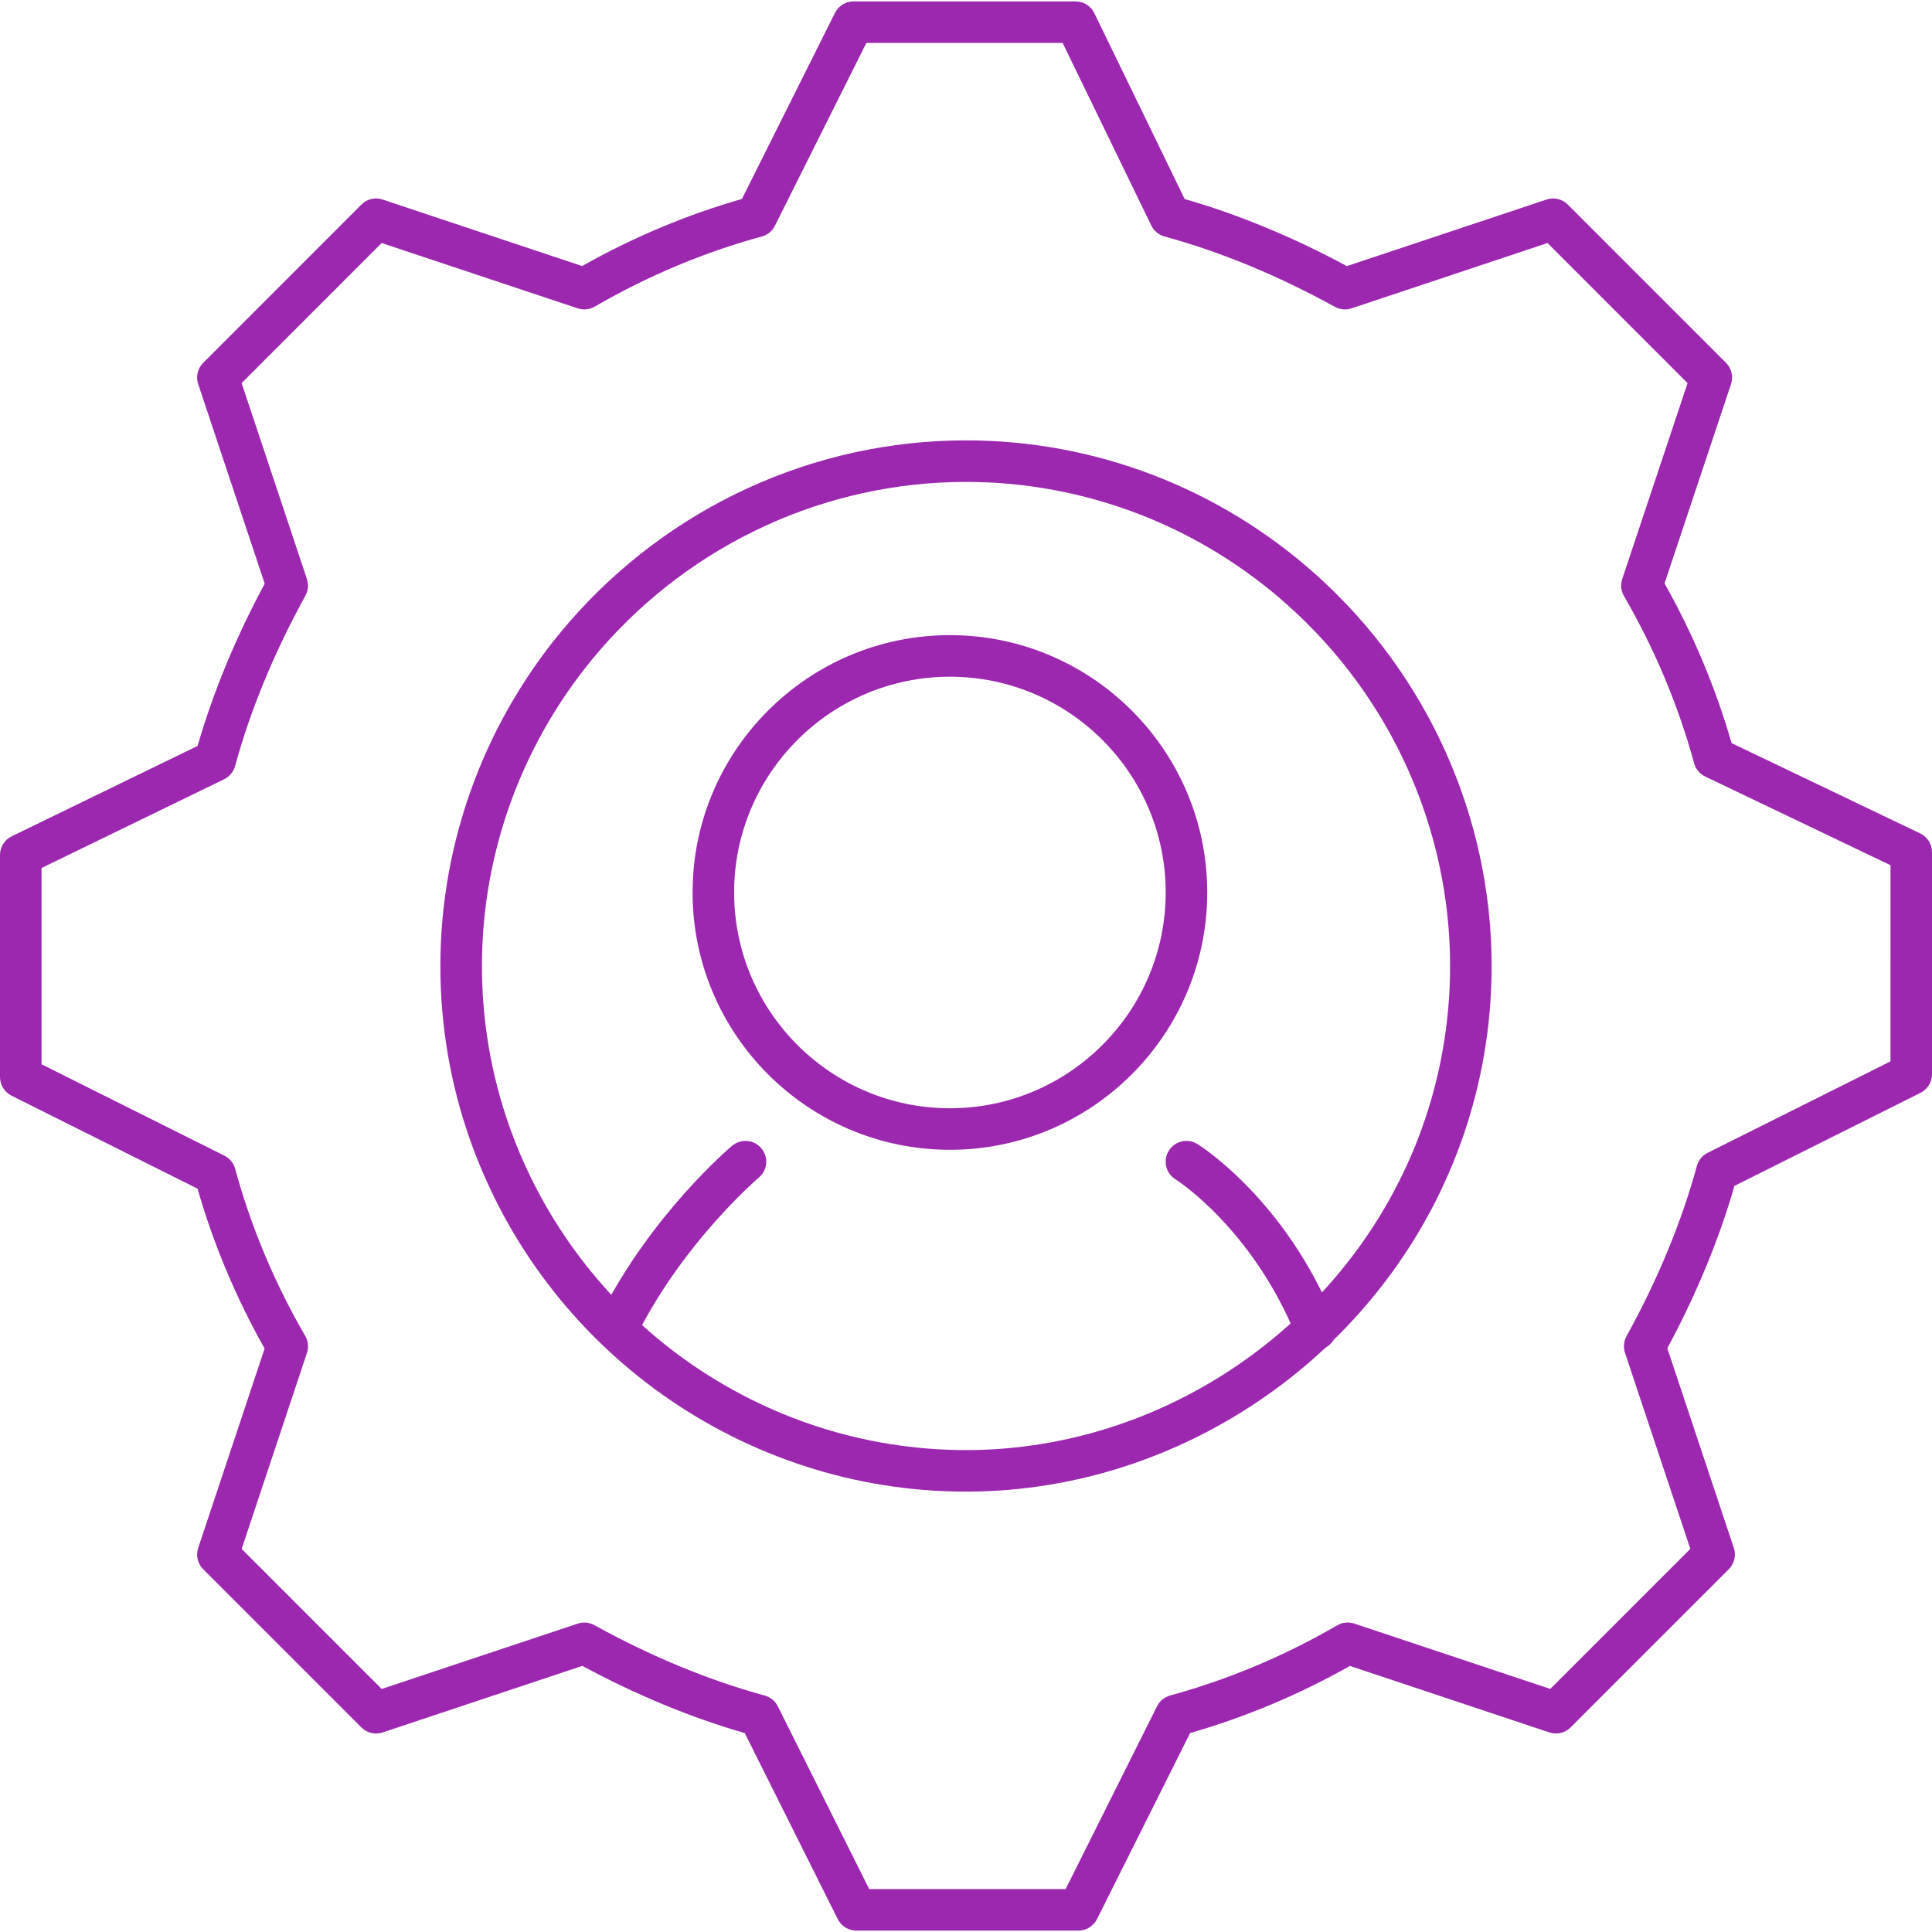
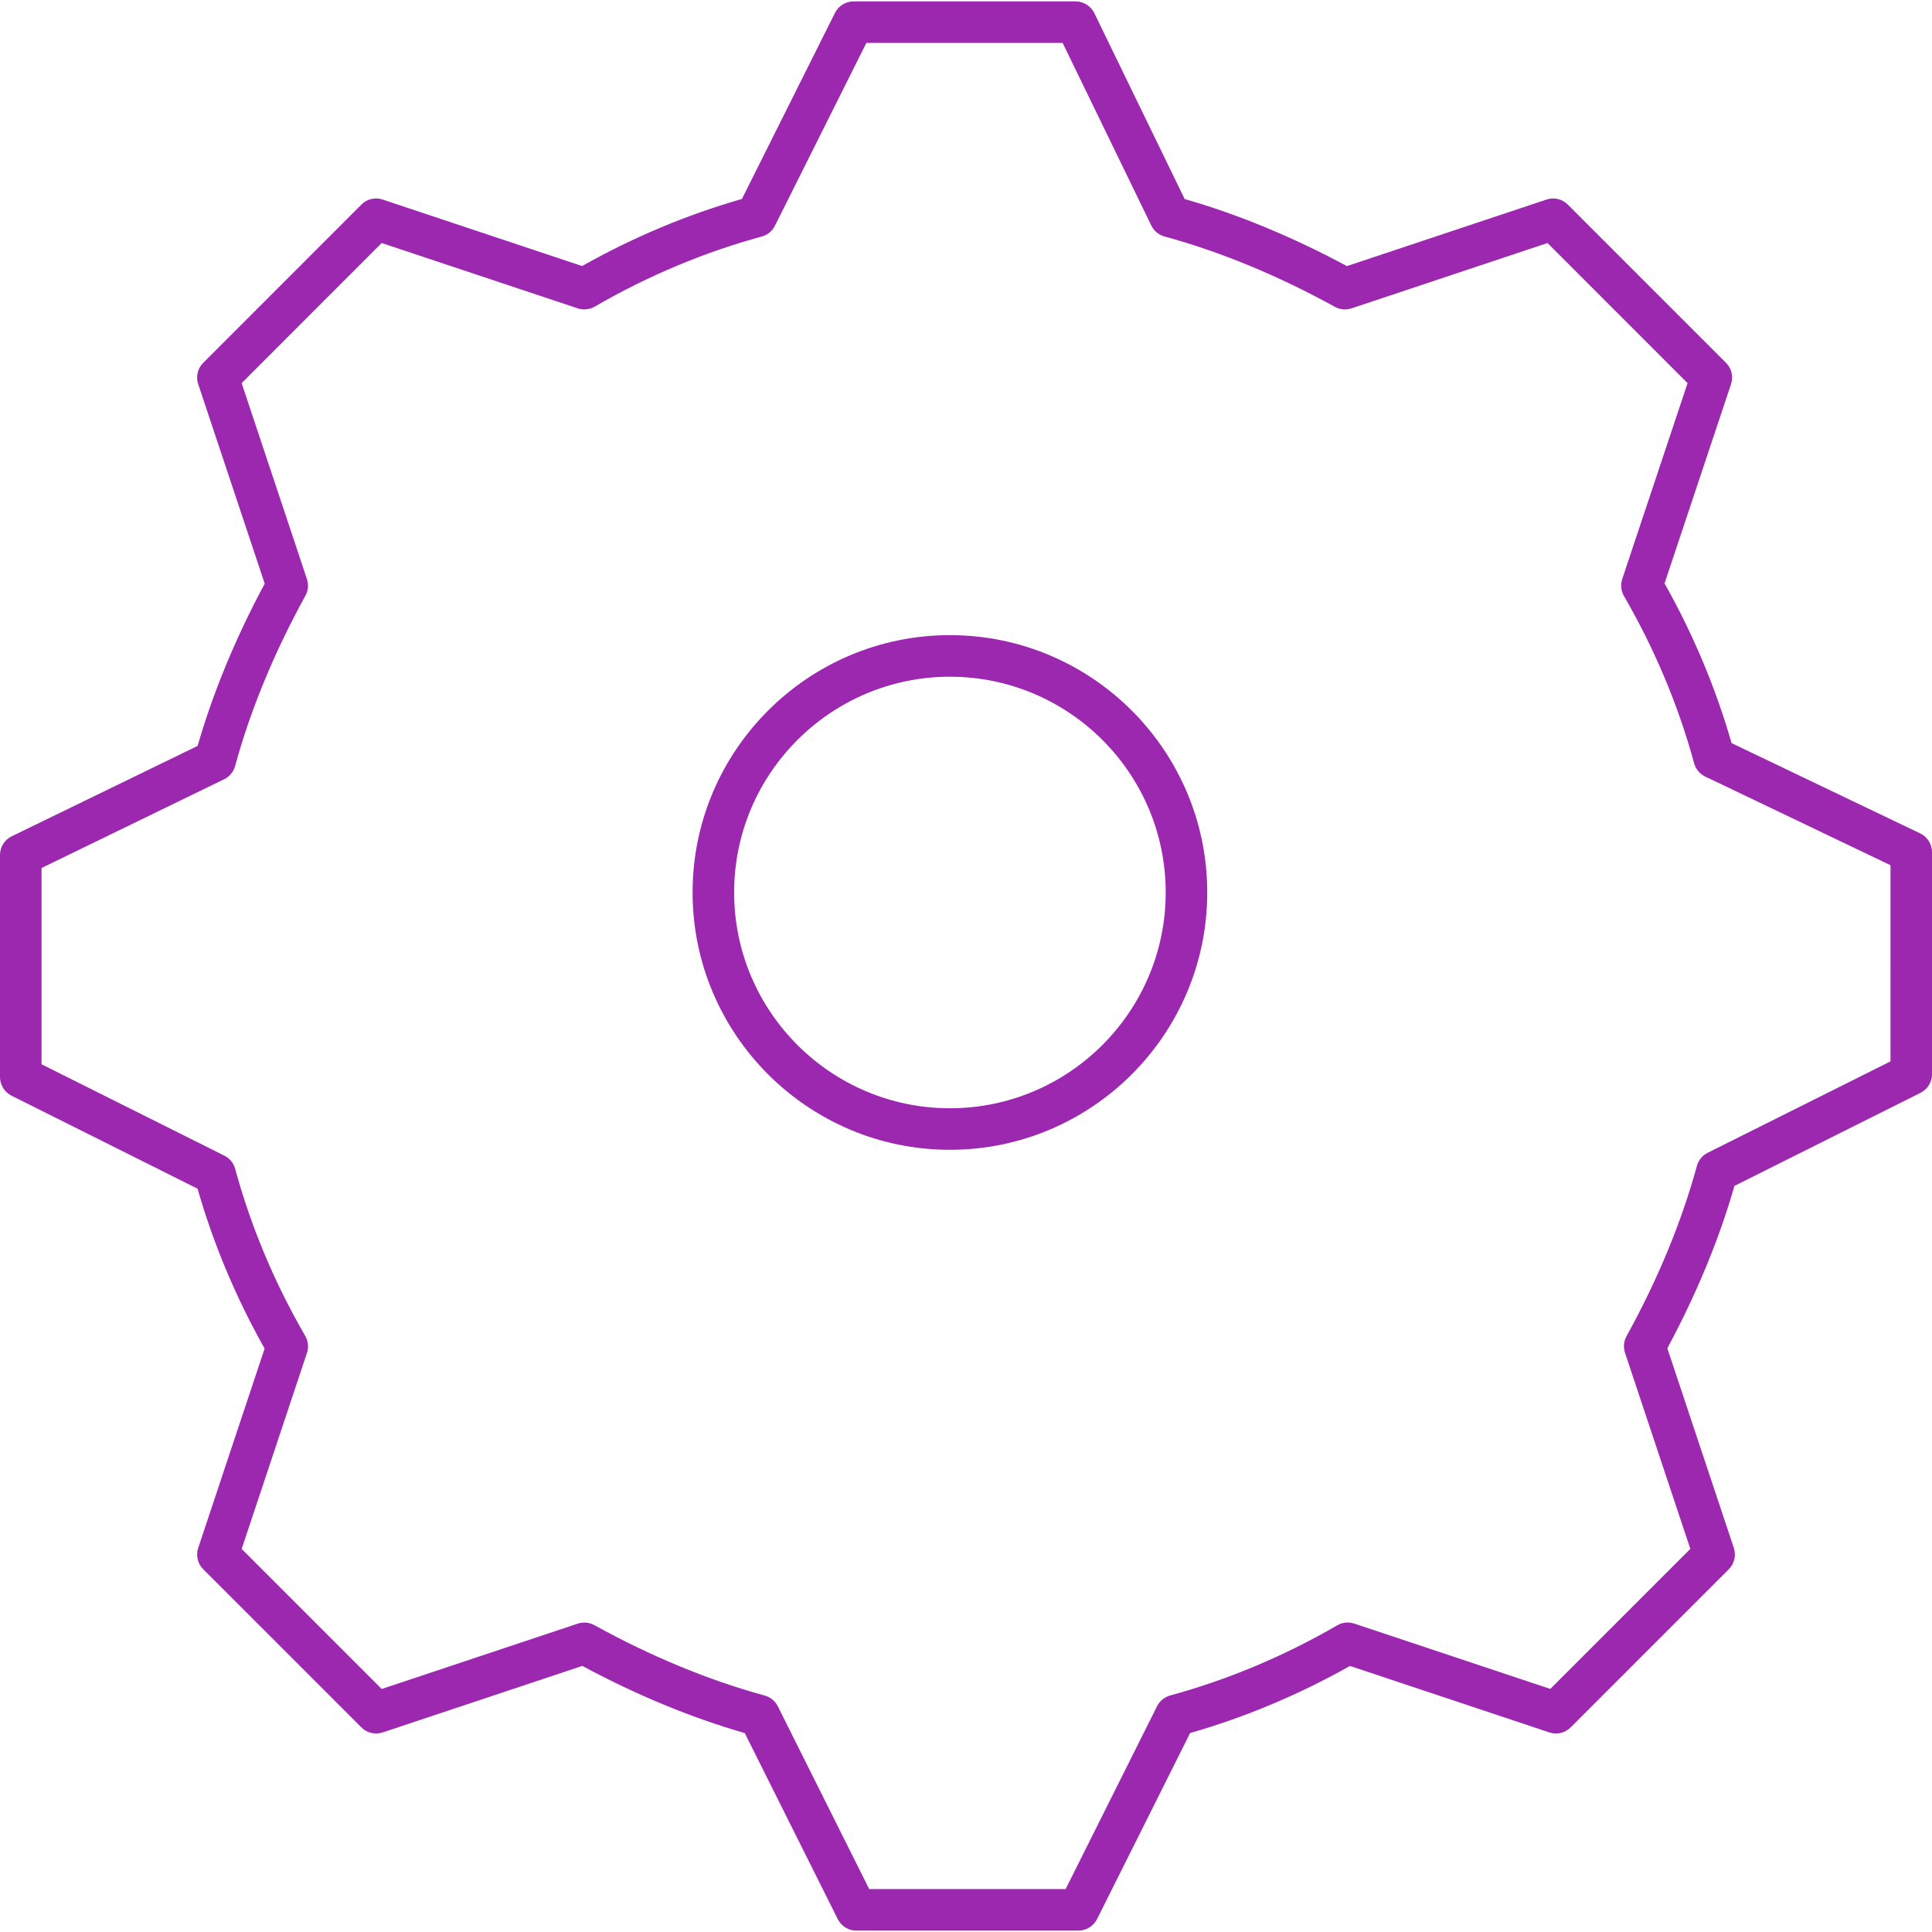
<svg xmlns="http://www.w3.org/2000/svg" version="1.1" id="Layer_1" x="0px" y="0px" width="60px" height="60px" viewBox="0 0 60 60" enable-background="new 0 0 60 60" xml:space="preserve">
  <g>
    <g>
      <path fill="#9C28B0" d="M29.501,35.708c-4.407,0-7.992-3.586-7.992-7.993c0-4.405,3.585-7.99,7.992-7.99    c4.406,0,7.991,3.585,7.991,7.99C37.492,32.122,33.907,35.708,29.501,35.708z M29.501,21.016c-3.695,0-6.702,3.005-6.702,6.699    c0,3.696,3.006,6.703,6.702,6.703c3.694,0,6.701-3.007,6.701-6.703C36.202,24.021,33.195,21.016,29.501,21.016z" />
    </g>
    <g>
-       <path fill="#9C28B0" d="M40.862,41.926c-0.255,0-0.497-0.153-0.599-0.403c-1.369-3.379-3.734-4.885-3.758-4.899    c-0.303-0.188-0.395-0.586-0.205-0.889c0.188-0.304,0.589-0.393,0.888-0.205c0.112,0.069,2.747,1.746,4.271,5.509    c0.134,0.33-0.026,0.706-0.356,0.841C41.024,41.91,40.942,41.926,40.862,41.926z" />
-     </g>
+       </g>
    <g>
-       <path fill="#9C28B0" d="M19.232,41.759c-0.098,0-0.198-0.022-0.292-0.069c-0.318-0.162-0.444-0.551-0.283-0.868    c1.582-3.114,3.978-5.153,4.079-5.239c0.271-0.227,0.679-0.195,0.908,0.078c0.23,0.272,0.195,0.68-0.077,0.908    c-0.023,0.021-2.3,1.965-3.76,4.838C19.694,41.631,19.467,41.759,19.232,41.759z" />
-     </g>
+       </g>
    <g>
      <path fill="#9C28B0" d="M33.491,59.957h-6.896c-0.245,0-0.468-0.139-0.577-0.356l-2.889-5.779    c-1.671-0.48-3.365-1.182-5.044-2.086l-6.201,2.067c-0.231,0.076-0.488,0.018-0.66-0.156l-4.913-4.913    c-0.173-0.173-0.233-0.429-0.156-0.66l2.063-6.193c-0.89-1.58-1.59-3.248-2.083-4.965l-5.779-2.889    C0.138,33.916,0,33.693,0,33.449v-6.897c0-0.247,0.141-0.473,0.363-0.58l5.774-2.807c0.479-1.662,1.179-3.355,2.084-5.039    l-2.066-6.198c-0.078-0.232-0.017-0.487,0.156-0.66l4.913-4.915c0.172-0.173,0.429-0.235,0.66-0.156l6.194,2.065    c1.588-0.895,3.255-1.594,4.963-2.083l2.89-5.779c0.11-0.219,0.333-0.356,0.577-0.356h6.896c0.247,0,0.473,0.142,0.581,0.363    l2.806,5.774c1.658,0.476,3.352,1.176,5.039,2.083l6.199-2.067c0.234-0.078,0.487-0.016,0.66,0.156l4.914,4.915    c0.173,0.173,0.233,0.428,0.156,0.66l-2.065,6.19c0.893,1.585,1.591,3.251,2.082,4.96l5.857,2.804    C59.857,25.989,60,26.216,60,26.464v6.898c0,0.244-0.139,0.467-0.356,0.576l-5.779,2.891c-0.479,1.666-1.179,3.359-2.085,5.043    l2.066,6.201c0.077,0.231,0.017,0.487-0.156,0.66l-4.913,4.913c-0.173,0.174-0.427,0.233-0.66,0.156l-6.193-2.065    c-1.577,0.89-3.246,1.591-4.964,2.084l-2.891,5.779C33.959,59.818,33.736,59.957,33.491,59.957z M26.994,58.667h6.1l2.839-5.678    c0.082-0.164,0.229-0.285,0.407-0.334c1.802-0.493,3.548-1.227,5.189-2.179c0.159-0.094,0.351-0.111,0.528-0.055l6.089,2.03    l4.349-4.349l-2.029-6.089c-0.057-0.171-0.039-0.357,0.047-0.516c0.976-1.77,1.71-3.549,2.186-5.289    c0.048-0.177,0.17-0.325,0.334-0.407l5.678-2.839V26.87l-5.755-2.754c-0.169-0.082-0.295-0.232-0.344-0.413    c-0.489-1.794-1.222-3.541-2.178-5.192c-0.094-0.16-0.112-0.352-0.055-0.527l2.03-6.086l-4.35-4.351l-6.088,2.029    c-0.17,0.058-0.355,0.04-0.515-0.047c-1.777-0.978-3.558-1.712-5.289-2.184c-0.18-0.049-0.33-0.173-0.412-0.341l-2.754-5.672    h-6.095l-2.84,5.679c-0.083,0.165-0.23,0.286-0.408,0.334c-1.79,0.487-3.536,1.22-5.189,2.177    c-0.16,0.092-0.352,0.113-0.527,0.054l-6.089-2.029l-4.349,4.351l2.028,6.086c0.057,0.171,0.04,0.357-0.047,0.515    c-0.975,1.773-1.71,3.554-2.184,5.291c-0.049,0.18-0.173,0.328-0.34,0.41l-5.671,2.757v6.095l5.678,2.838    c0.164,0.081,0.285,0.23,0.334,0.406c0.491,1.801,1.224,3.548,2.177,5.192c0.093,0.159,0.112,0.353,0.054,0.527l-2.028,6.089    l4.349,4.349l6.089-2.03c0.171-0.056,0.356-0.041,0.516,0.048c1.765,0.973,3.544,1.708,5.29,2.186    c0.177,0.049,0.325,0.17,0.407,0.334L26.994,58.667z" />
    </g>
    <g>
-       <path fill="#9C28B0" d="M30,46.324c-6.912,0-13.104-4.397-15.408-10.942c-0.608-1.73-0.916-3.541-0.916-5.382    c0-3.909,1.417-7.697,3.992-10.669c3.117-3.594,7.611-5.655,12.332-5.655c4.011,0,7.873,1.483,10.876,4.177    c3.463,3.103,5.448,7.53,5.448,12.147c0,1.664-0.253,3.308-0.752,4.886C43.445,41.62,37.041,46.324,30,46.324z M30,14.966    c-4.346,0-8.485,1.899-11.356,5.21c-2.371,2.736-3.677,6.226-3.677,9.824c0,1.694,0.283,3.362,0.843,4.953    c2.122,6.029,7.825,10.081,14.19,10.081c6.484,0,12.382-4.334,14.342-10.537c0.459-1.451,0.692-2.965,0.692-4.497    c0-4.251-1.83-8.328-5.021-11.187C37.248,16.332,33.692,14.966,30,14.966z" />
-     </g>
+       </g>
  </g>
</svg>